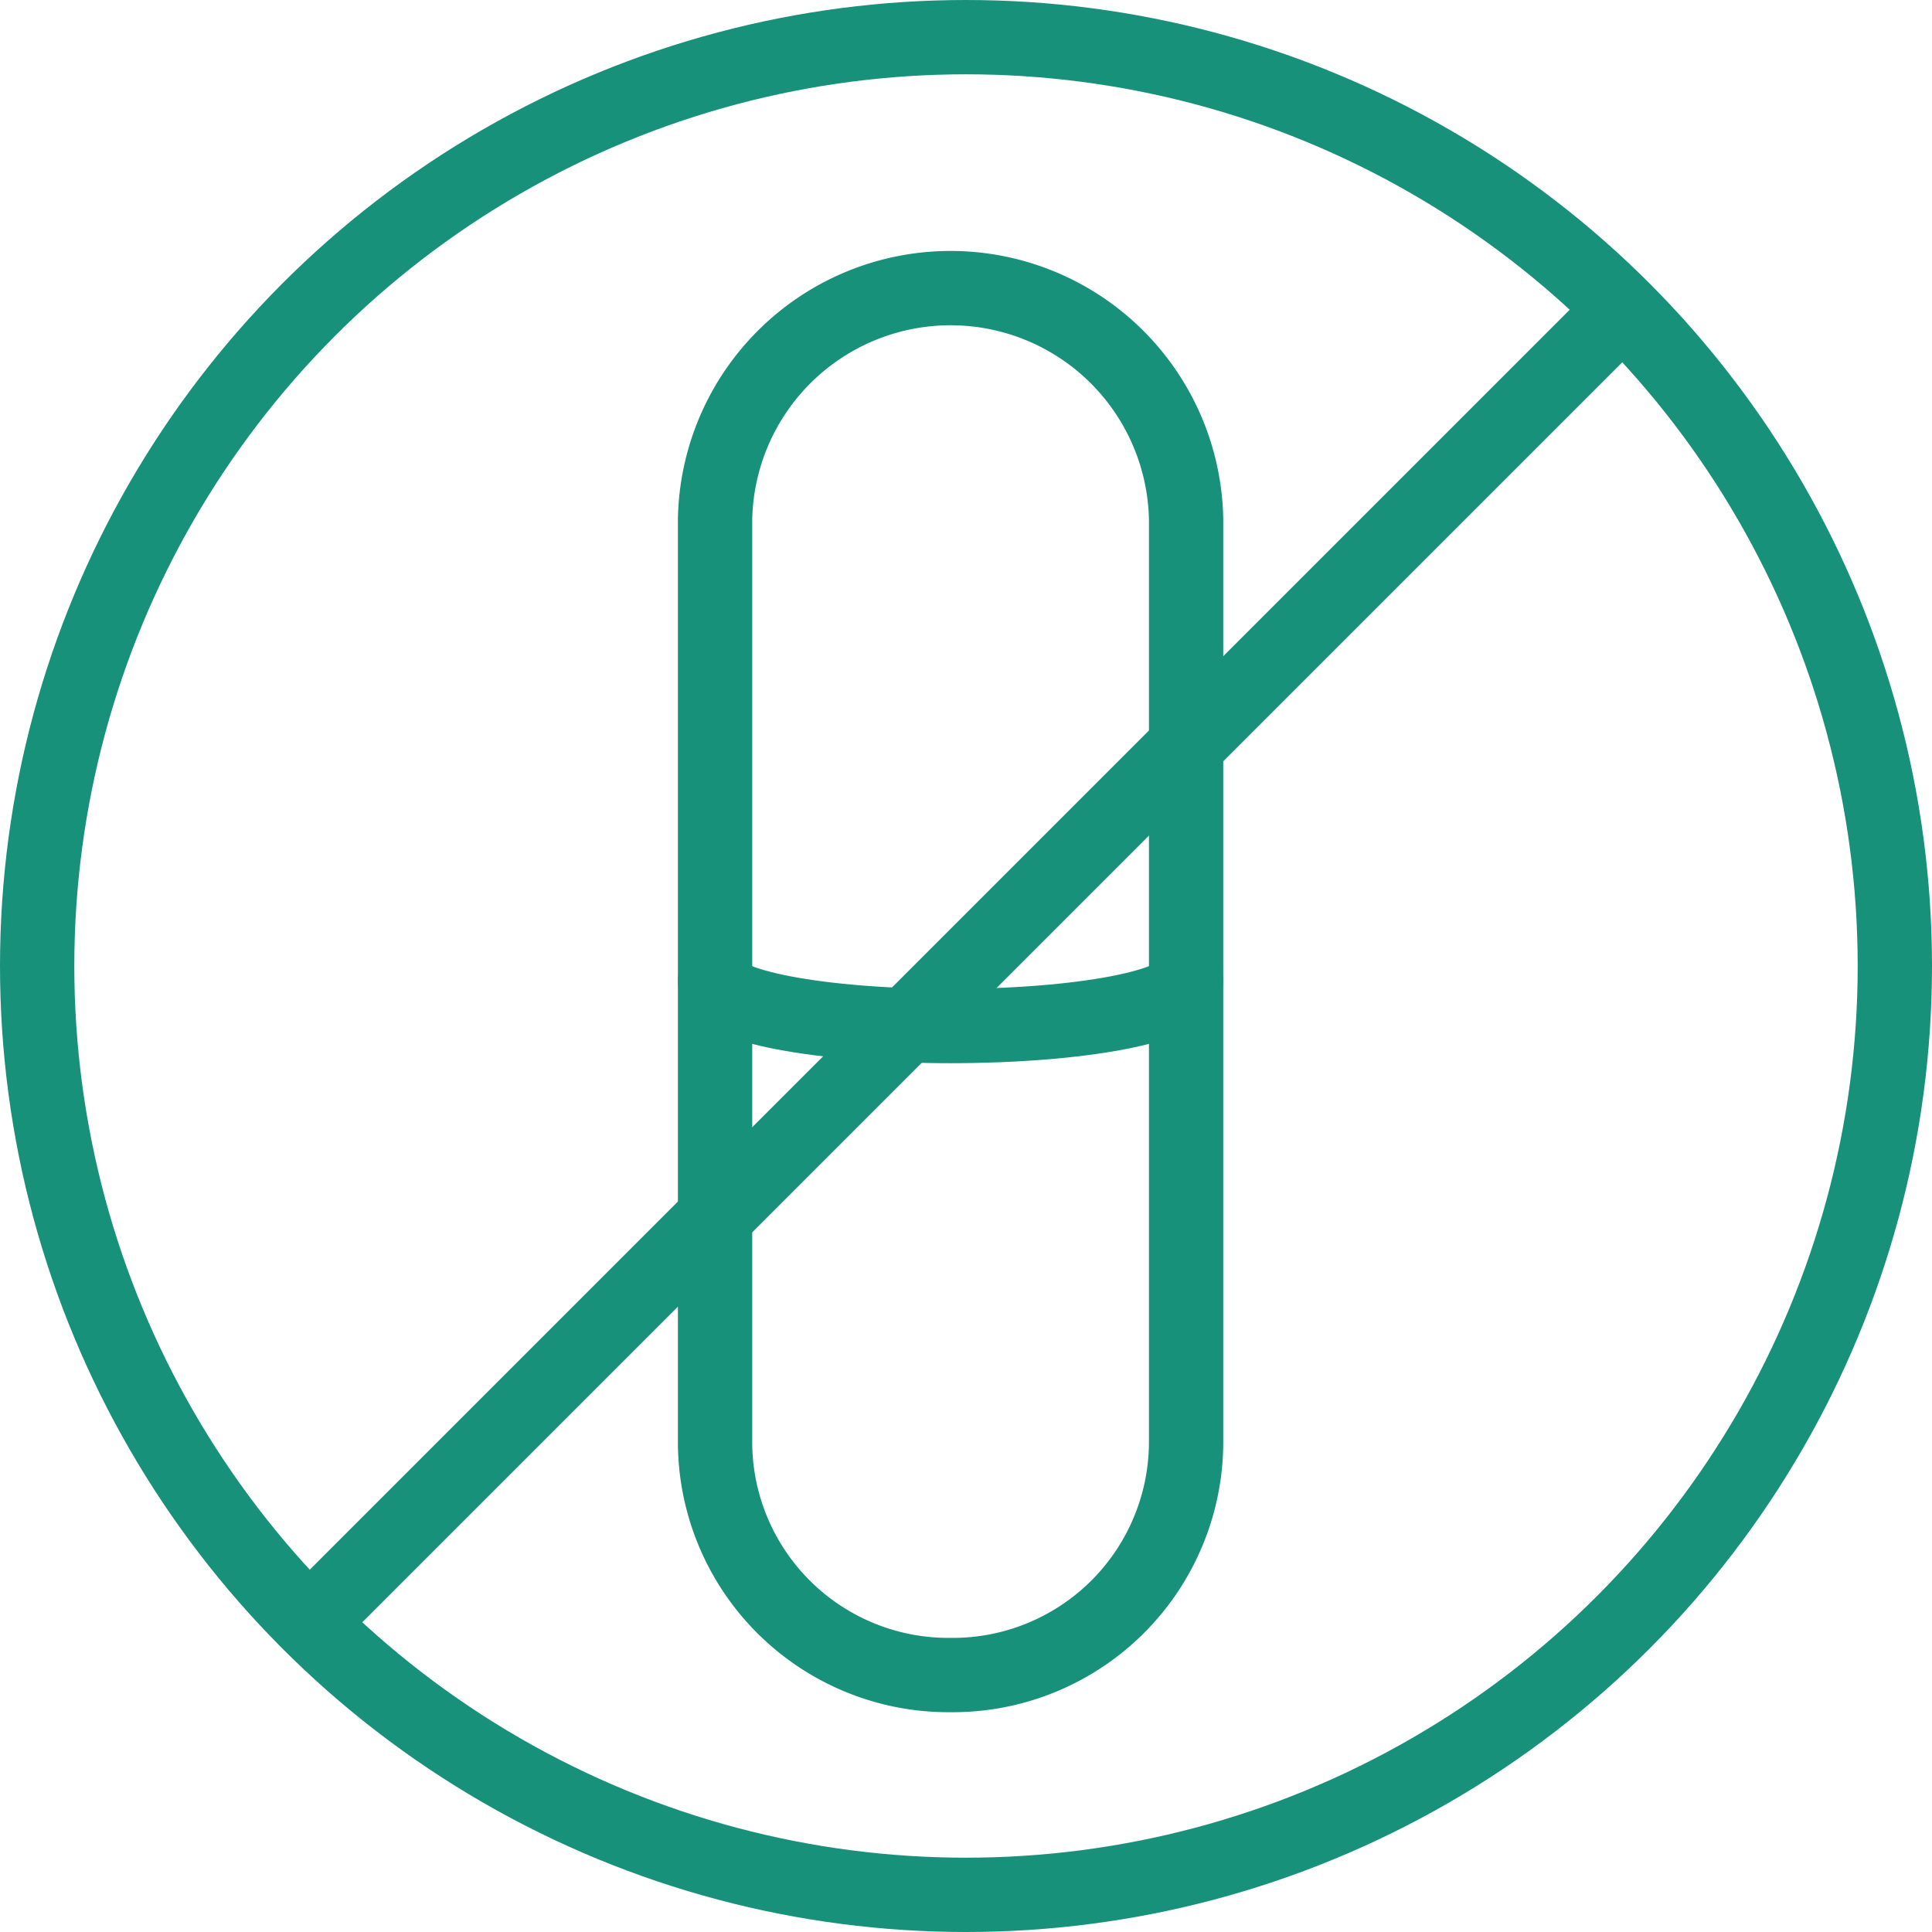
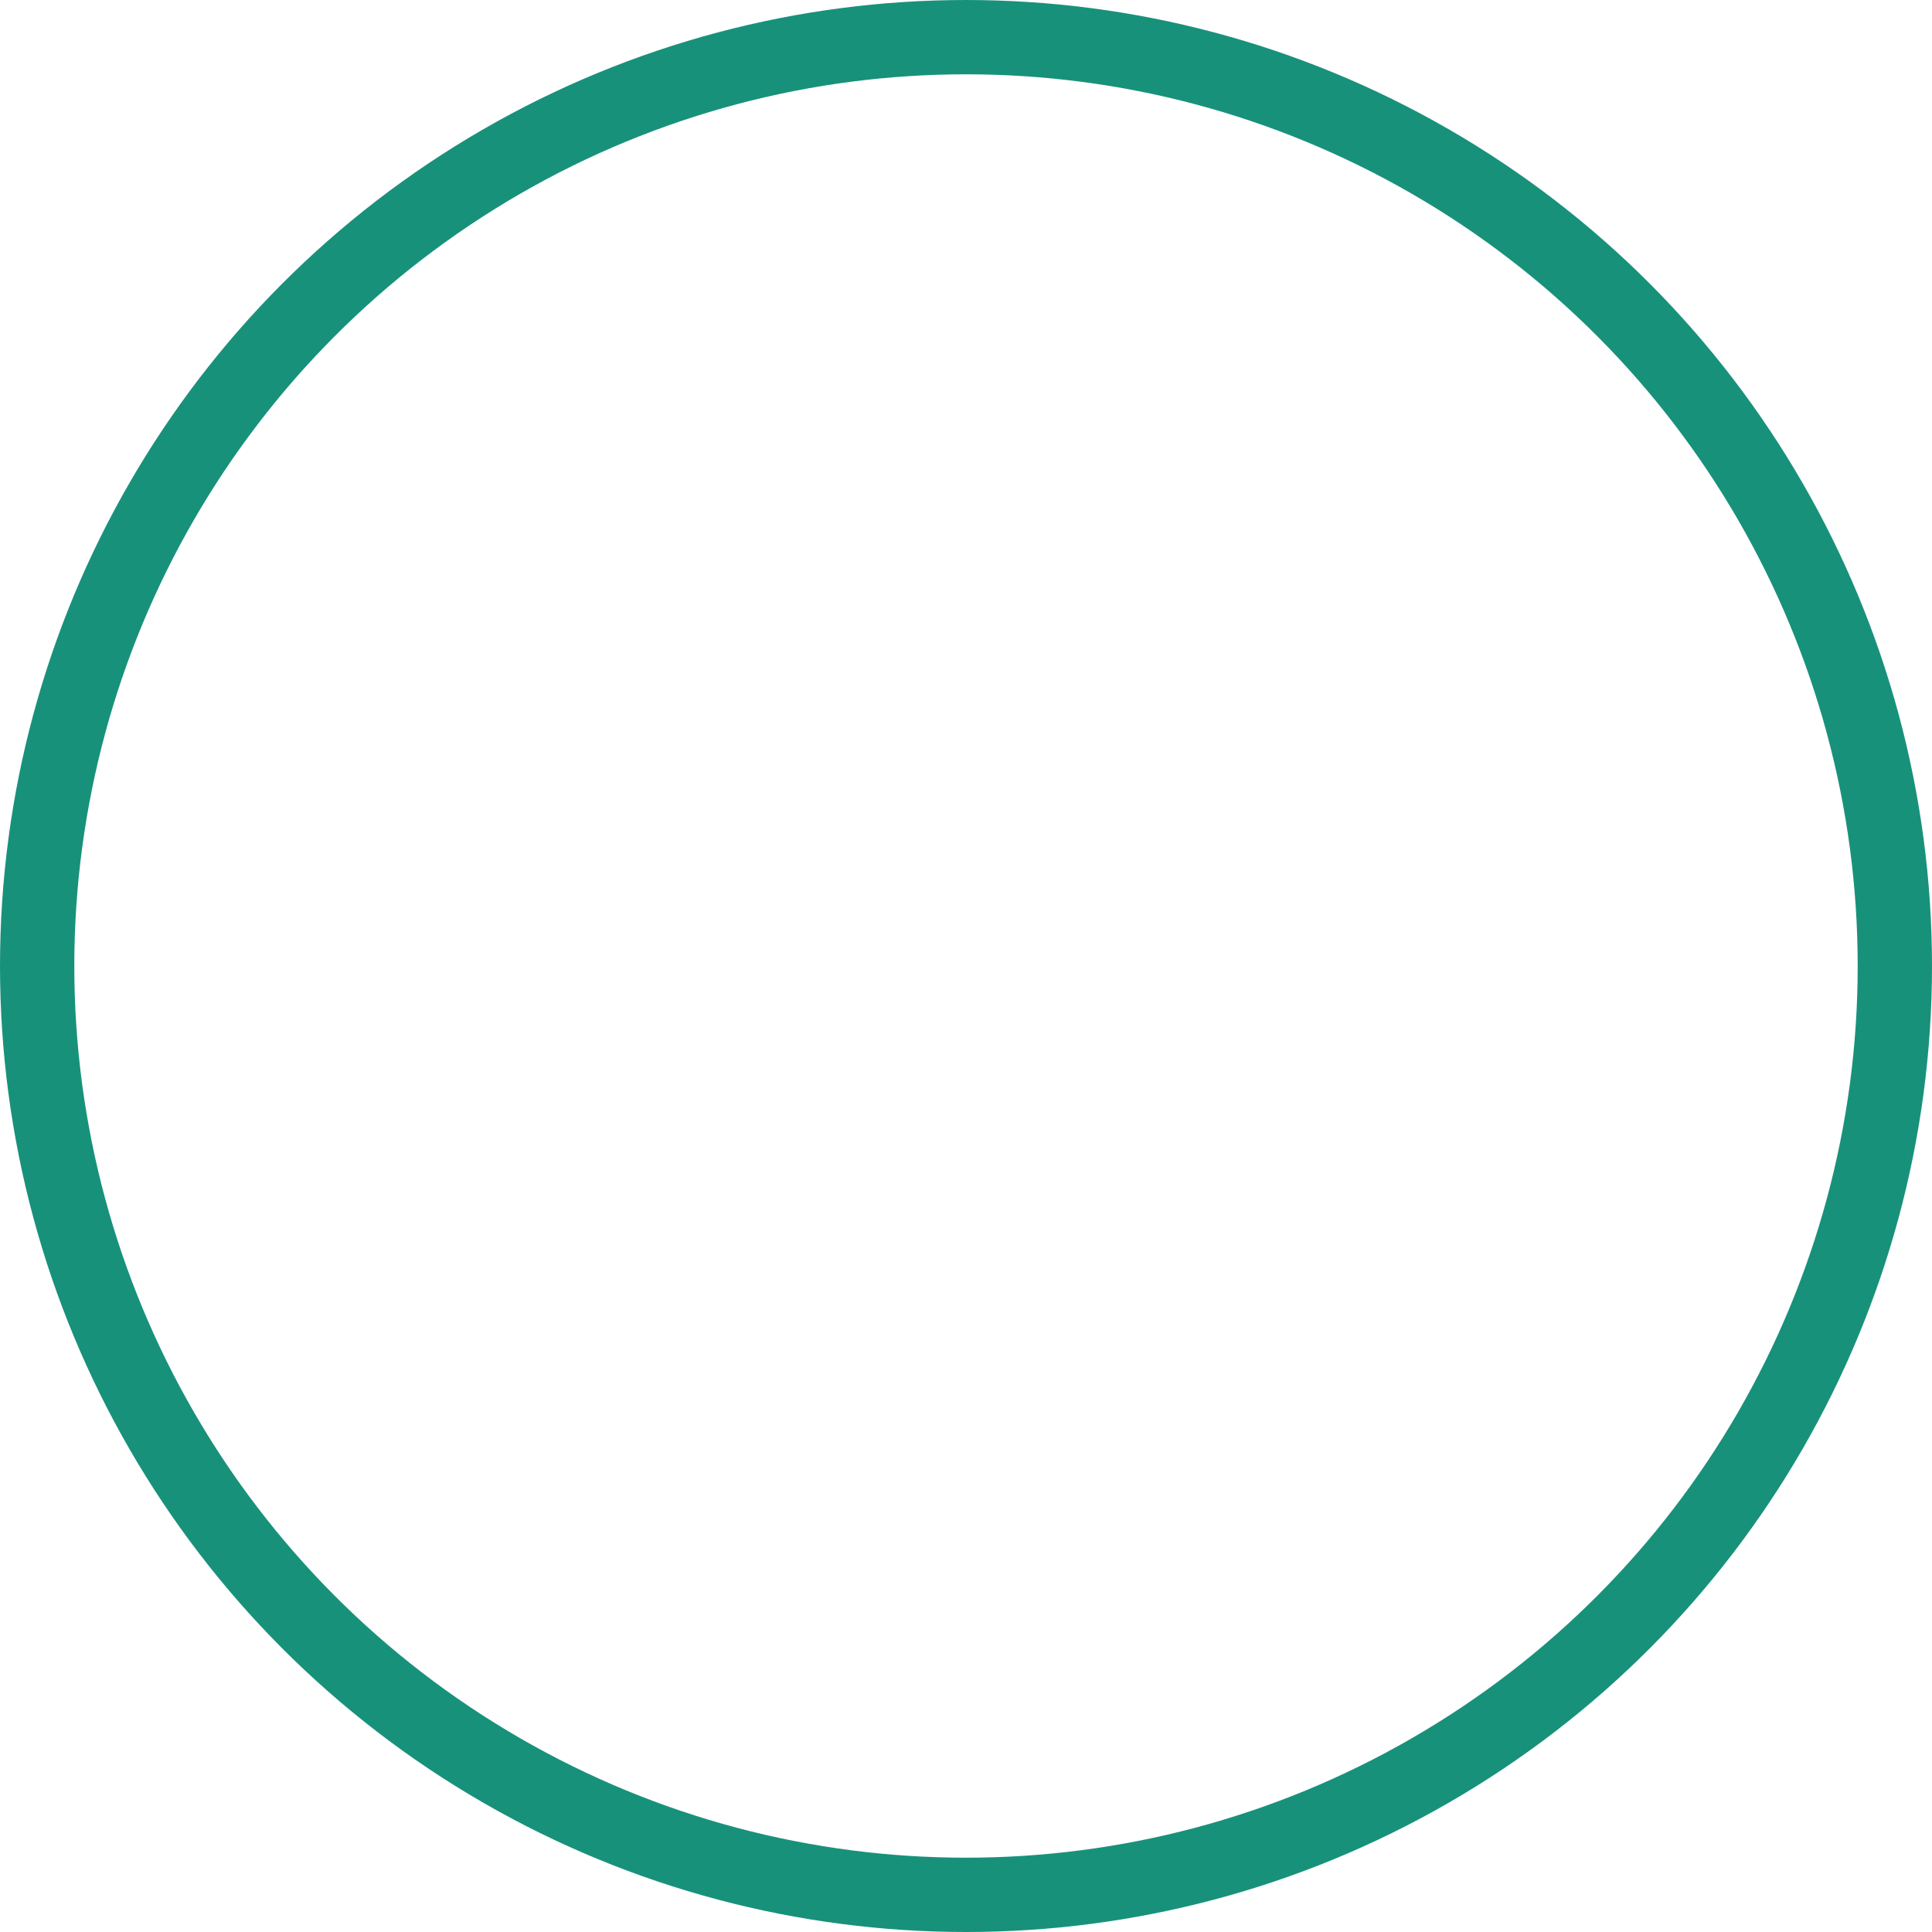
<svg xmlns="http://www.w3.org/2000/svg" viewBox="0 0 52 52" height="52" width="52">
  <g transform="translate(1 1)" data-sanitized-data-name="Group 206" data-name="Group 206" id="Group_206">
-     <path stroke-width="2" stroke-linejoin="round" stroke-linecap="round" stroke="#18917b" fill="none" transform="translate(-12.625 -4.368)" d="M37.21,48.452h0a6.281,6.281,0,0,1-6.339-6.221V17.35a6.34,6.34,0,0,1,12.678,0V42.231A6.281,6.281,0,0,1,37.21,48.452Z" data-sanitized-data-name="Path 76" data-name="Path 76" id="Path_76" />
-     <path stroke-width="2" stroke-linejoin="round" stroke-linecap="round" stroke="#18917b" fill="none" transform="translate(-12.625 -14.208)" d="M30.871,39.616c0,.668,2.838,1.208,6.339,1.208s6.339-.541,6.339-1.208" data-sanitized-data-name="Path 77" data-name="Path 77" id="Path_77" />
    <ellipse stroke-width="2" stroke-linejoin="round" stroke-linecap="round" stroke="#18917b" fill="none" transform="translate(0)" ry="25" rx="25" cy="25" cx="25" data-sanitized-data-name="Ellipse 24" data-name="Ellipse 24" id="Ellipse_24" />
-     <line stroke-width="2" stroke-linecap="round" stroke="#18917b" fill="none" transform="translate(7.454 7.454)" y2="35.092" x1="35.092" data-sanitized-data-name="Line 31" data-name="Line 31" id="Line_31" />
  </g>
</svg>